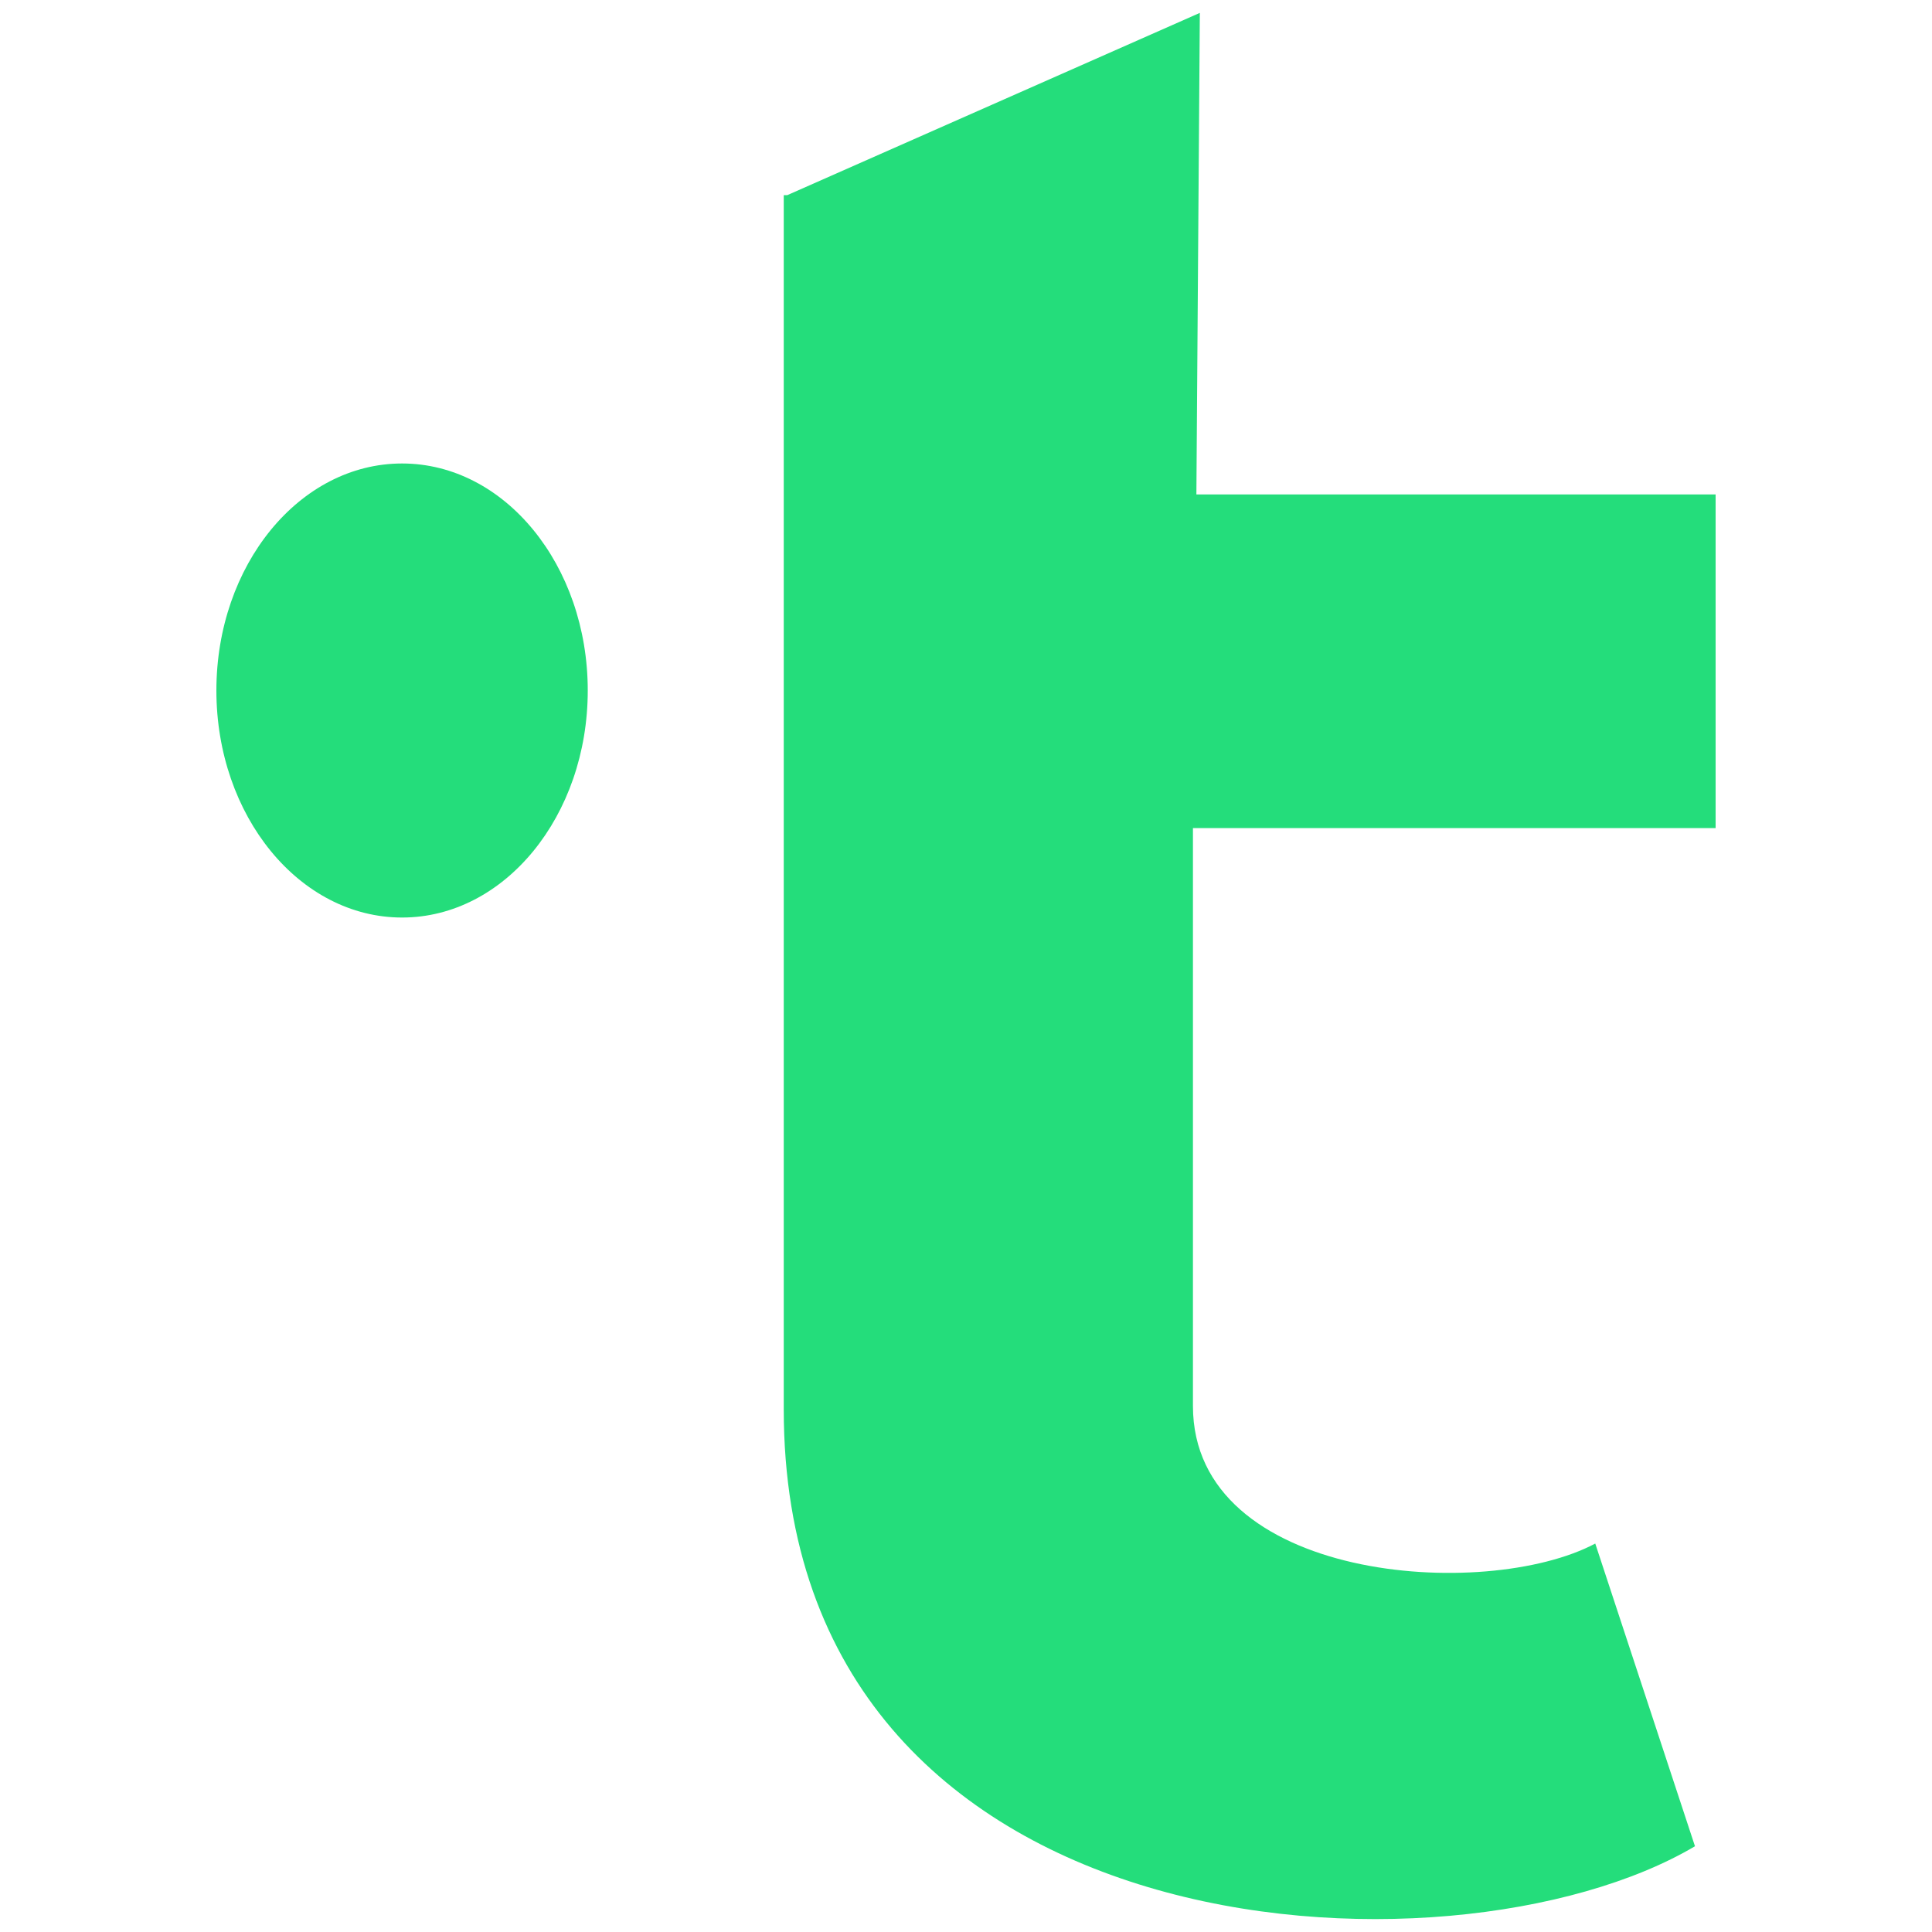
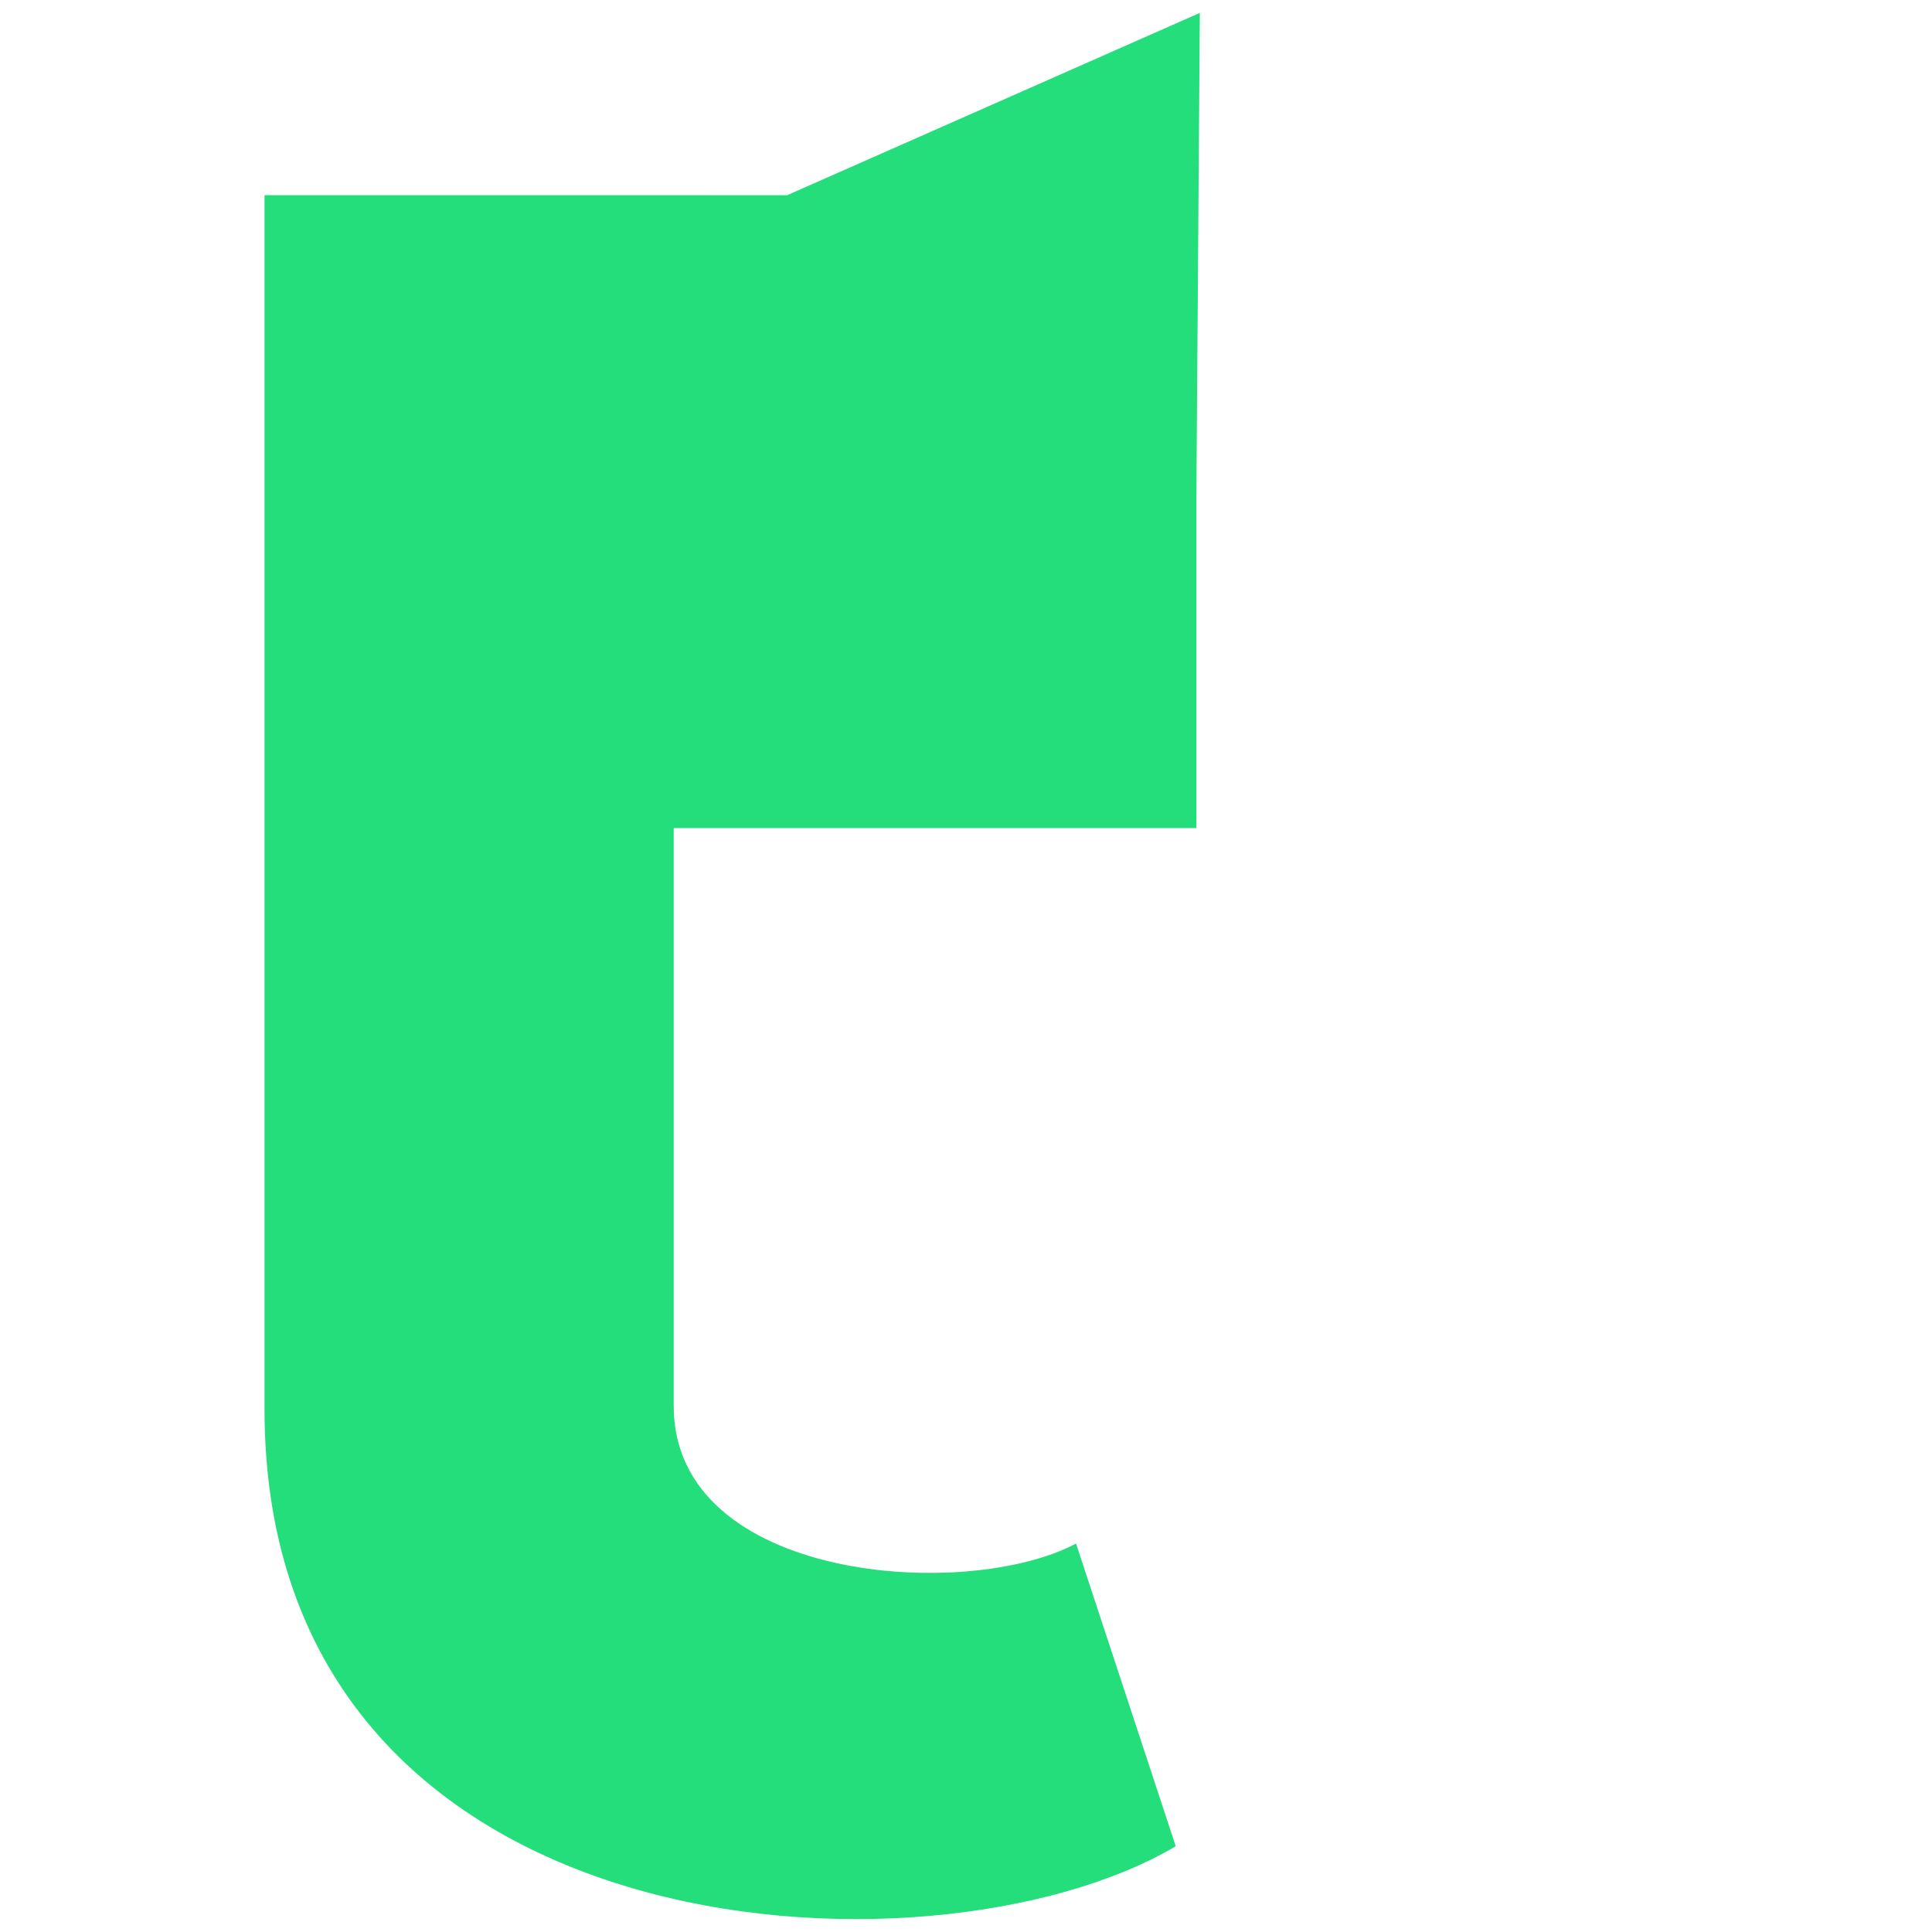
<svg xmlns="http://www.w3.org/2000/svg" version="1.1" id="Layer_1" x="0px" y="0px" viewBox="1500 0 500 500" style="enable-background:new 1500 0 500 500;" xml:space="preserve">
-   <path style="fill:#24DD7B;" d="M1703.724,50.515l106.79-47.179l-0.89,124.626H1944v86.349h-135.267v149.551  c0,45.401,75.641,50.741,104.119,35.608l25.808,78.338c-63.183,37.387-235.824,28.472-235.824-113.055V50.505h0.89L1703.724,50.515z  " />
-   <ellipse style="fill:#24DD7B;" cx="1604.055" cy="178.703" rx="48.055" ry="58.753" />
+   <path style="fill:#24DD7B;" d="M1703.724,50.515l106.79-47.179l-0.89,124.626v86.349h-135.267v149.551  c0,45.401,75.641,50.741,104.119,35.608l25.808,78.338c-63.183,37.387-235.824,28.472-235.824-113.055V50.505h0.89L1703.724,50.515z  " />
</svg>